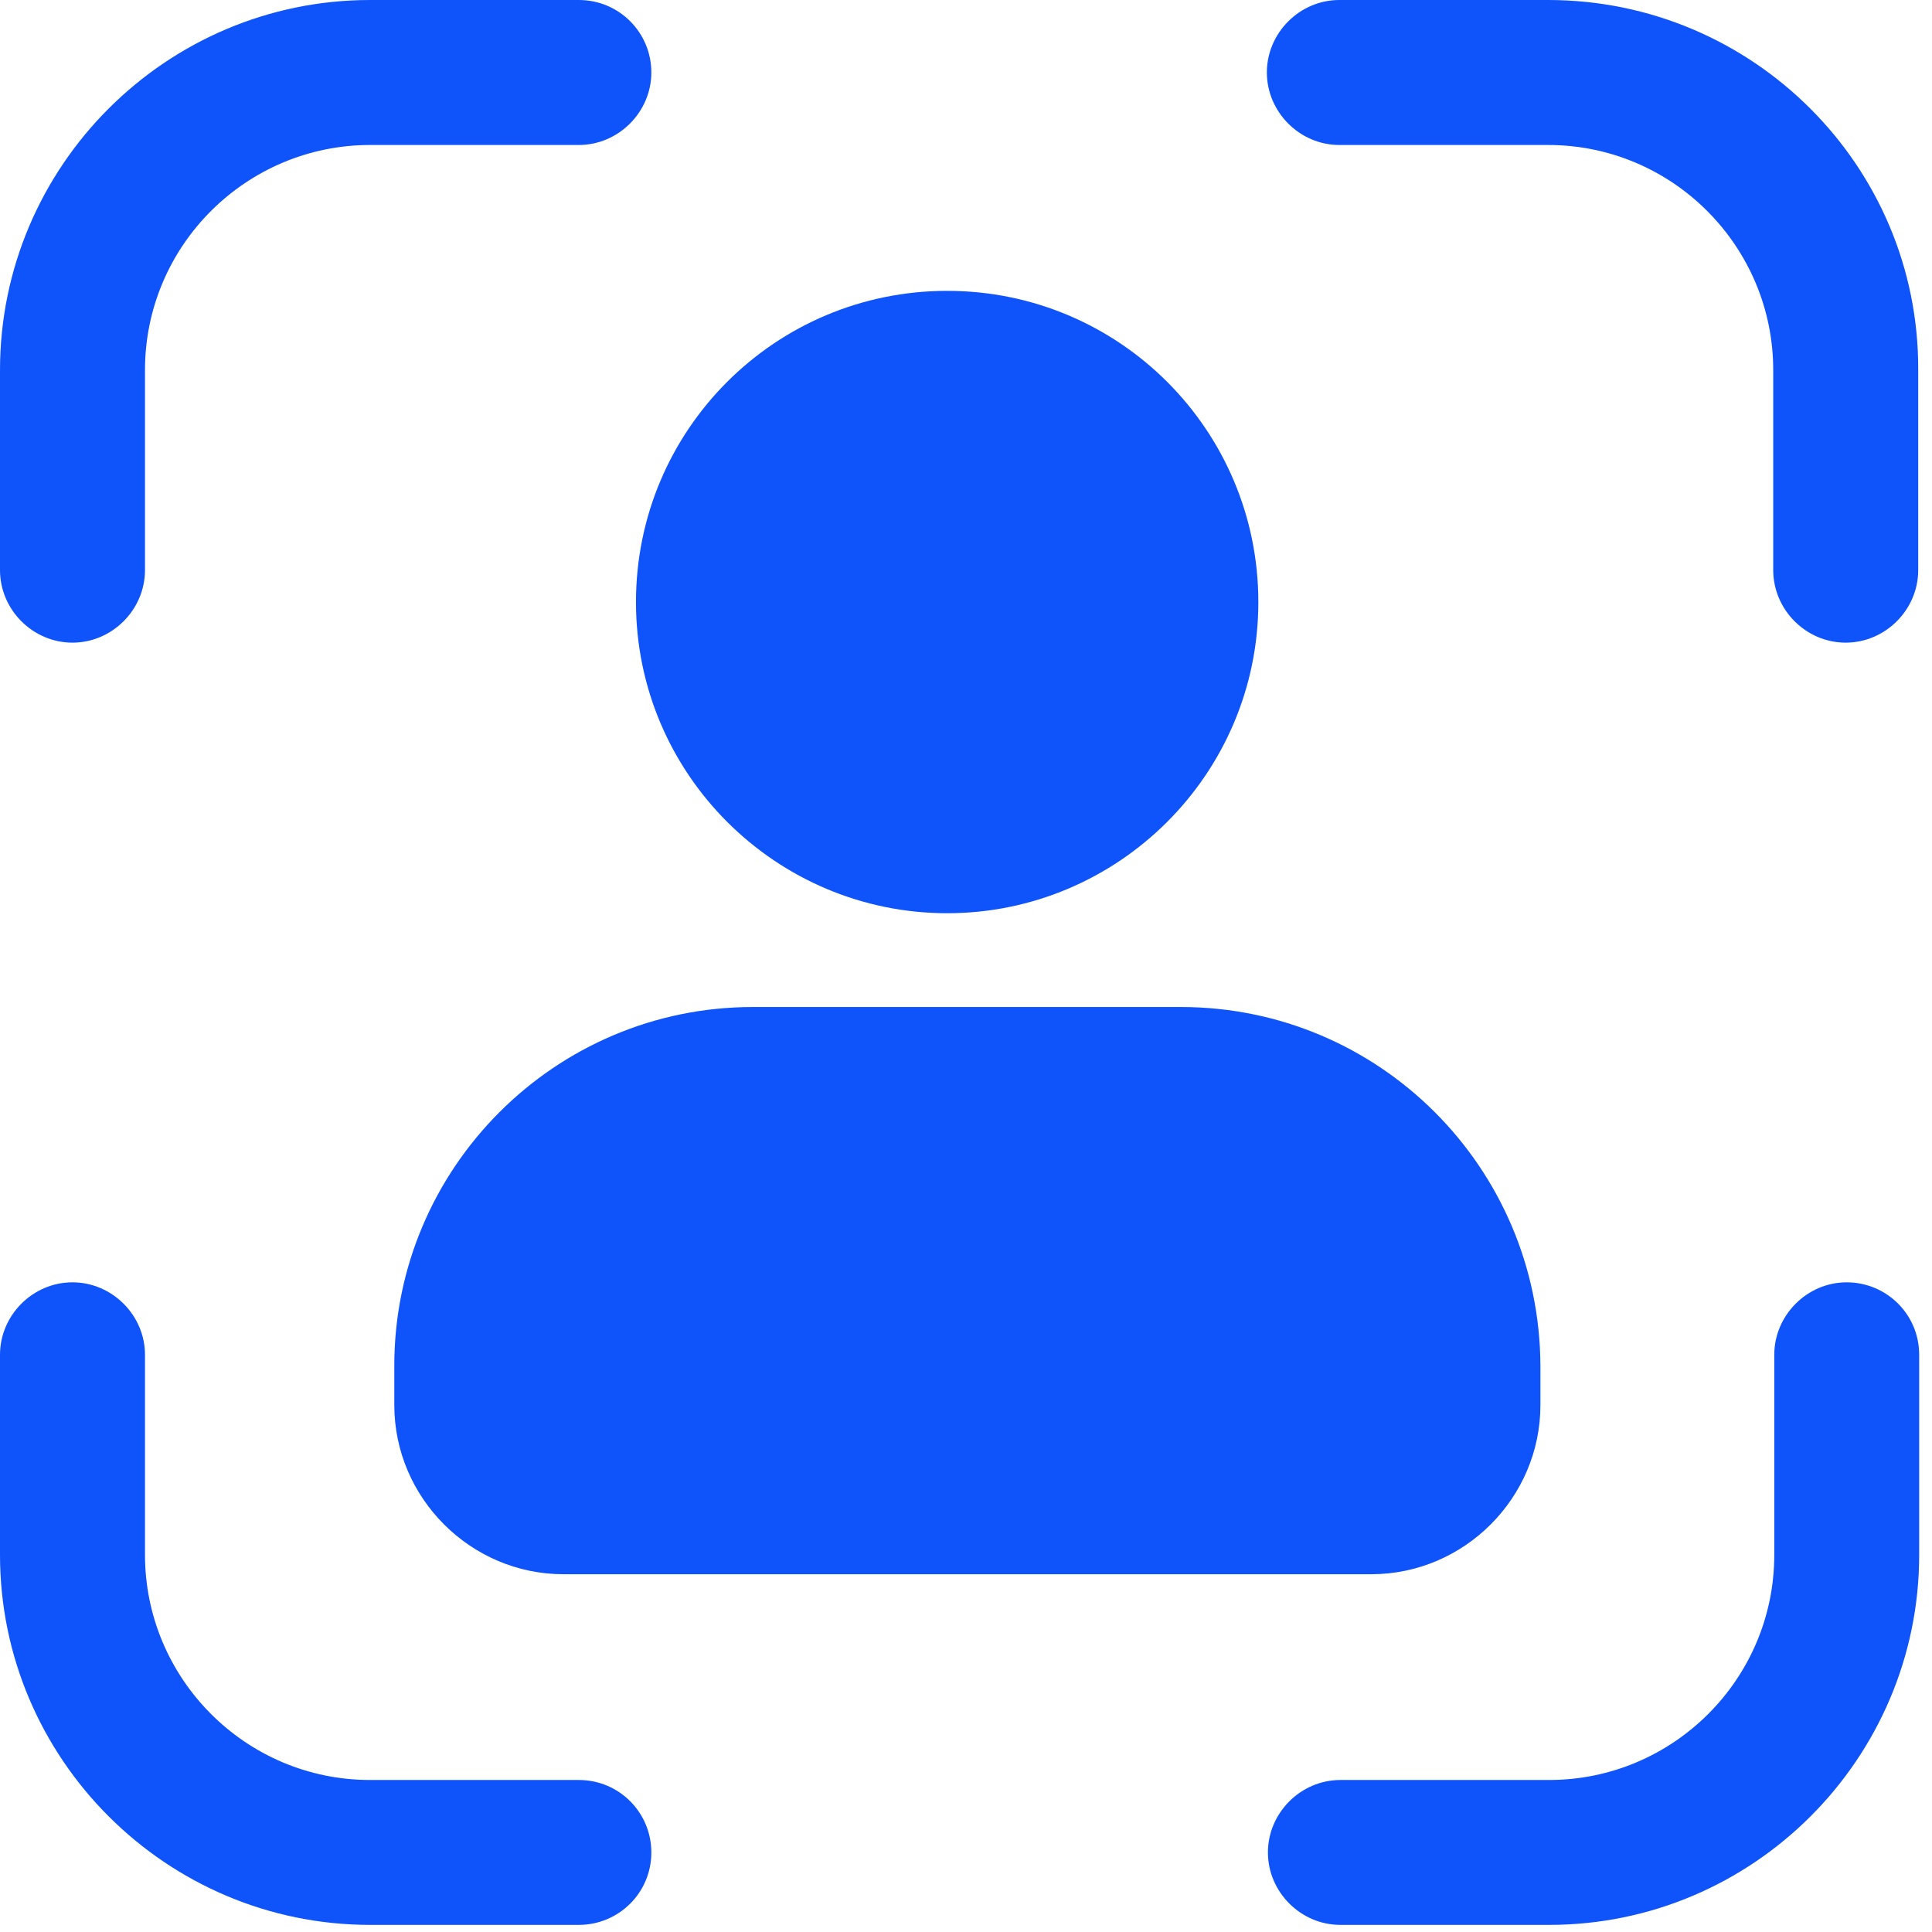
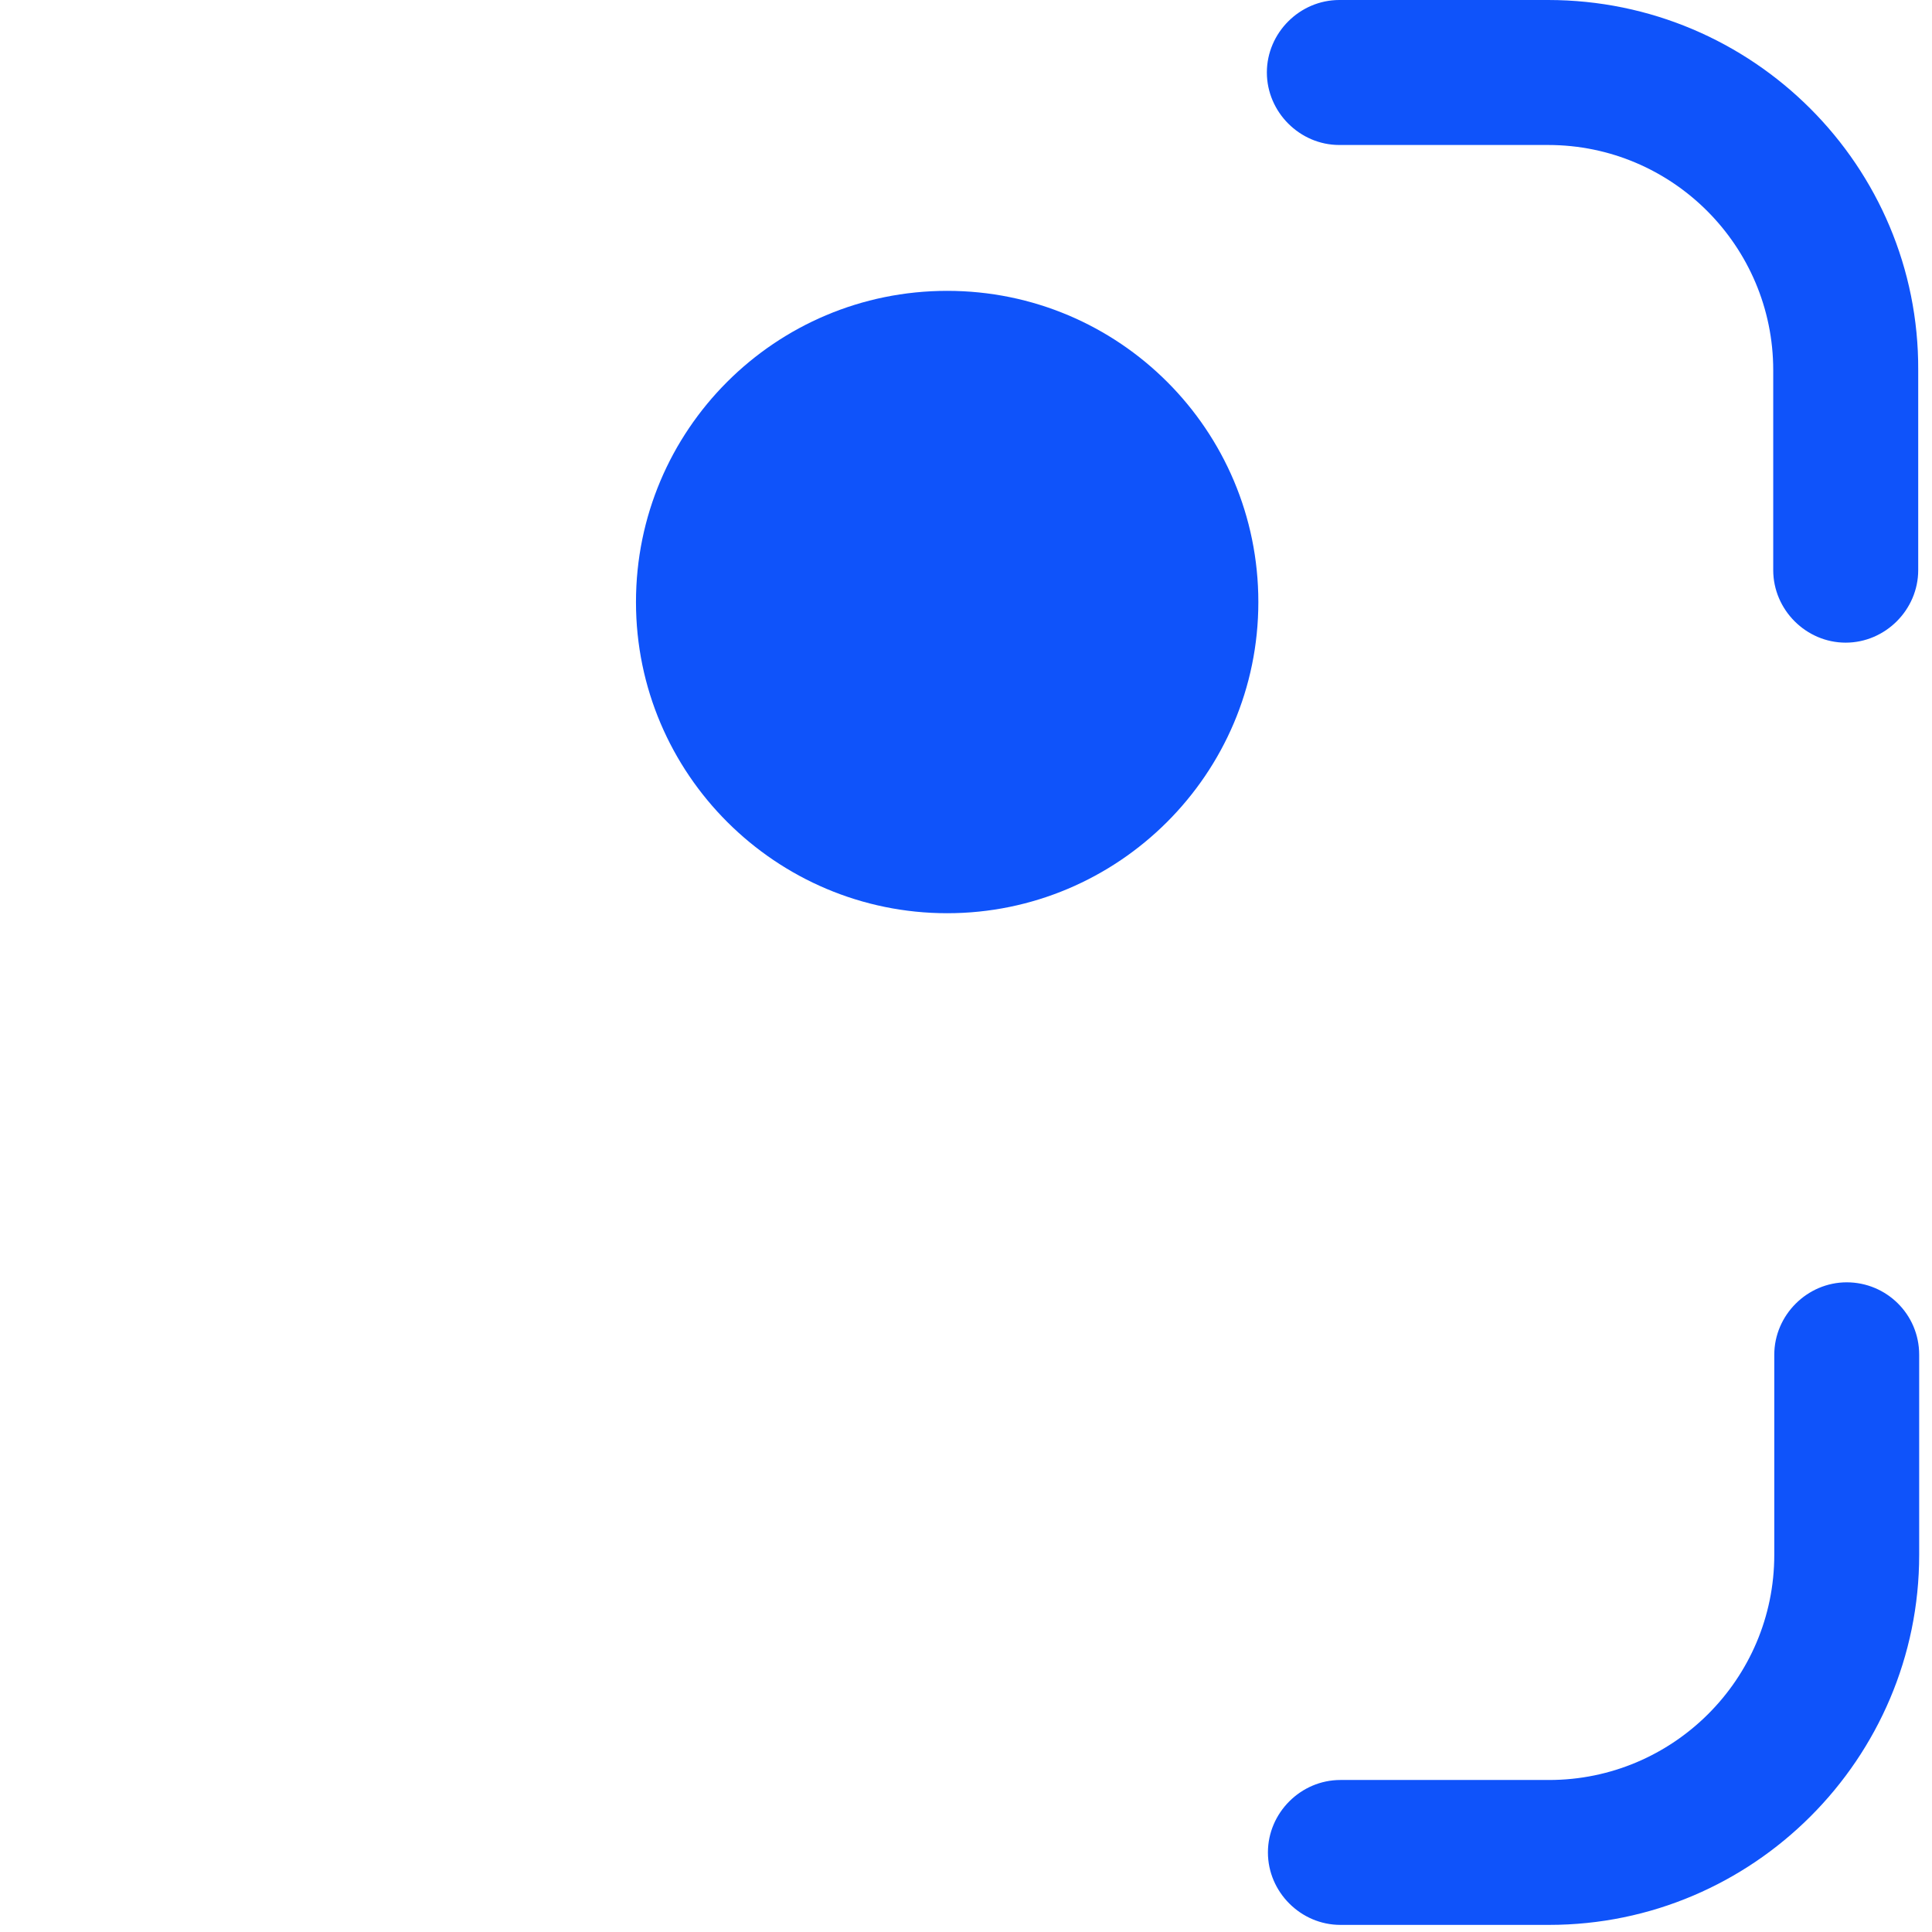
<svg xmlns="http://www.w3.org/2000/svg" width="22" height="22" viewBox="0 0 22 22" fill="none">
-   <path d="M6.591 0H4.215C1.893 0 0 1.893 0 4.215V6.492C0 6.944 0.374 7.318 0.825 7.318C1.276 7.318 1.651 6.944 1.651 6.492V4.215C1.651 2.795 2.806 1.651 4.215 1.651H6.591C7.043 1.651 7.417 1.276 7.417 0.825C7.417 0.374 7.054 0 6.591 0Z" fill="#0F53FA" />
  <path d="M17.628 0H15.251C14.8 0 14.426 0.374 14.426 0.825C14.426 1.276 14.8 1.651 15.251 1.651H17.628C19.047 1.651 20.192 2.806 20.192 4.215V6.492C20.192 6.944 20.566 7.318 21.017 7.318C21.468 7.318 21.843 6.944 21.843 6.492V4.215C21.854 1.893 19.961 0 17.628 0Z" fill="#0F53FA" />
-   <path d="M6.591 20.269H4.215C2.795 20.269 1.651 19.113 1.651 17.705V15.427C1.651 14.976 1.276 14.602 0.825 14.602C0.374 14.602 0 14.976 0 15.427V17.705C0 20.026 1.893 21.919 4.215 21.919H6.591C7.043 21.919 7.417 21.556 7.417 21.094C7.417 20.643 7.054 20.269 6.591 20.269Z" fill="#0F53FA" />
  <path d="M21.029 14.602C20.578 14.602 20.204 14.976 20.204 15.427V17.705C20.204 19.124 19.048 20.269 17.64 20.269H15.263C14.812 20.269 14.438 20.643 14.438 21.094C14.438 21.545 14.812 21.919 15.263 21.919H17.64C19.962 21.919 21.854 20.026 21.854 17.705V15.427C21.854 14.965 21.48 14.602 21.029 14.602Z" fill="#0F53FA" />
  <path d="M10.786 10.399C12.733 10.399 14.329 8.815 14.329 6.856C14.329 4.897 12.744 3.312 10.786 3.312C8.827 3.312 7.242 4.897 7.242 6.856C7.242 8.815 8.838 10.399 10.786 10.399Z" fill="#0F53FA" />
-   <path d="M13.447 11.467H8.573C6.317 11.467 4.49 13.305 4.49 15.549V16C4.49 17.057 5.36 17.926 6.416 17.926H15.615C16.672 17.926 17.541 17.057 17.541 16V15.549C17.53 13.293 15.703 11.467 13.447 11.467Z" fill="#0F53FA" />
</svg>